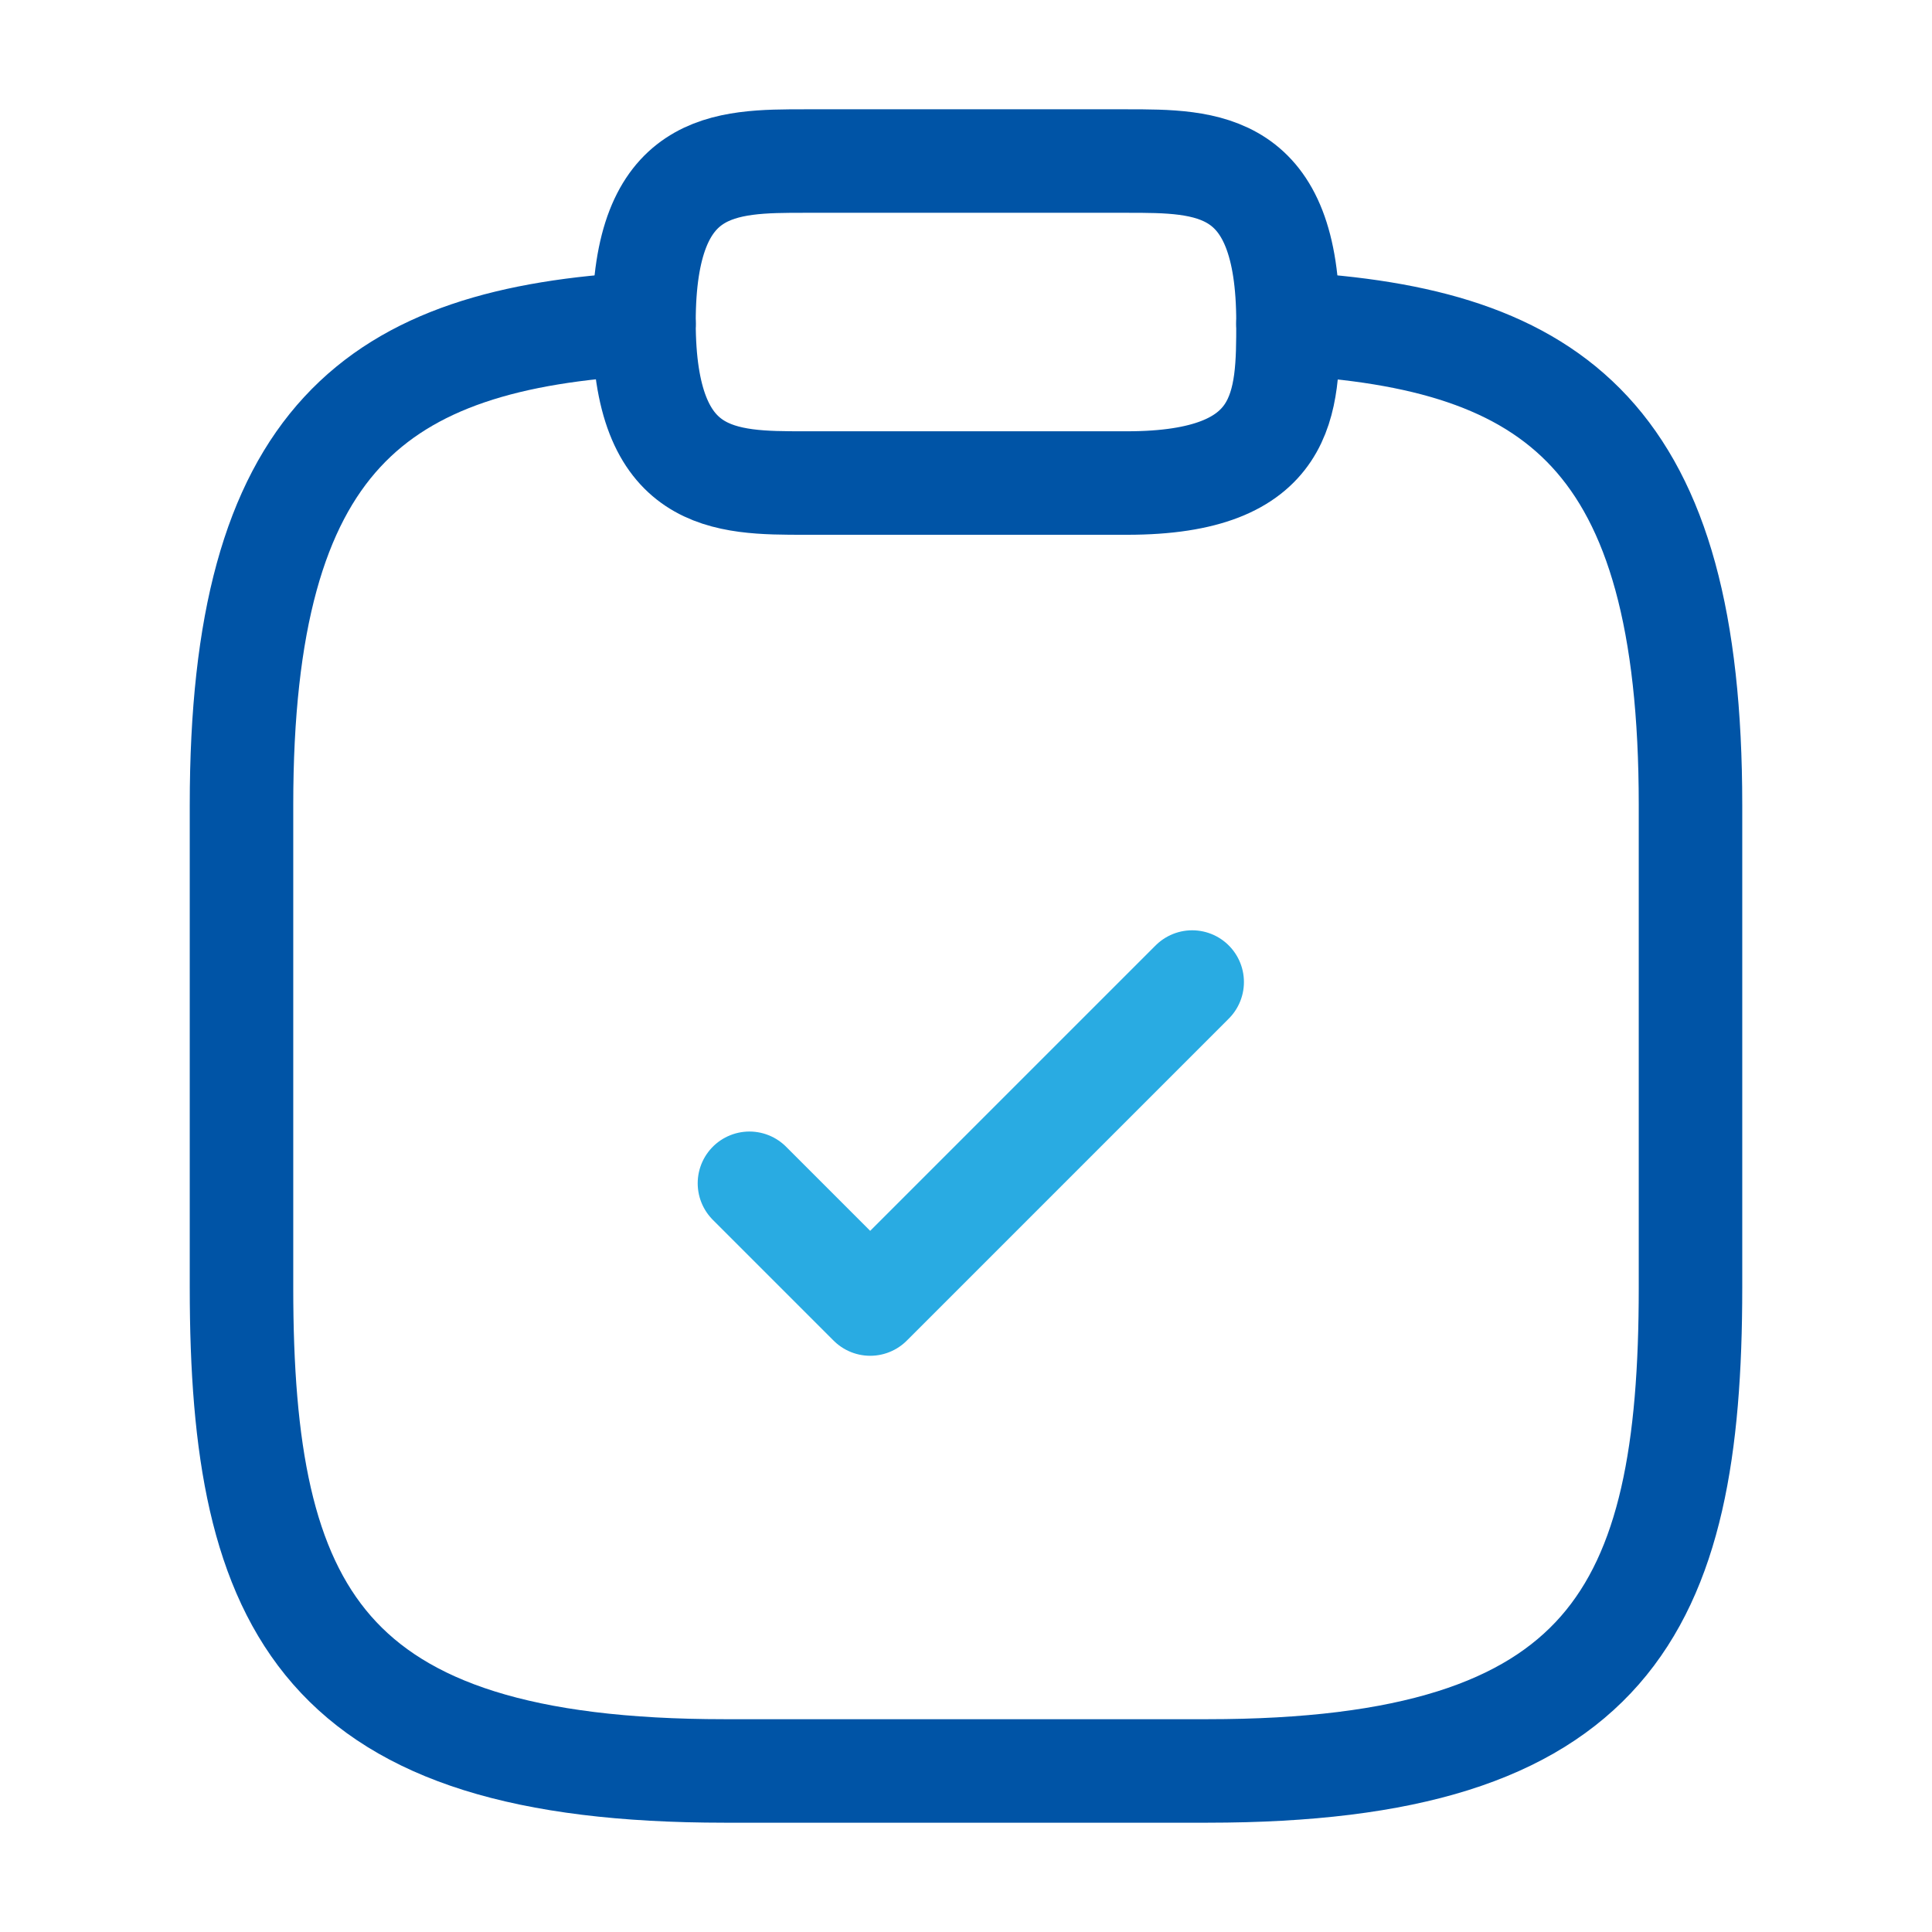
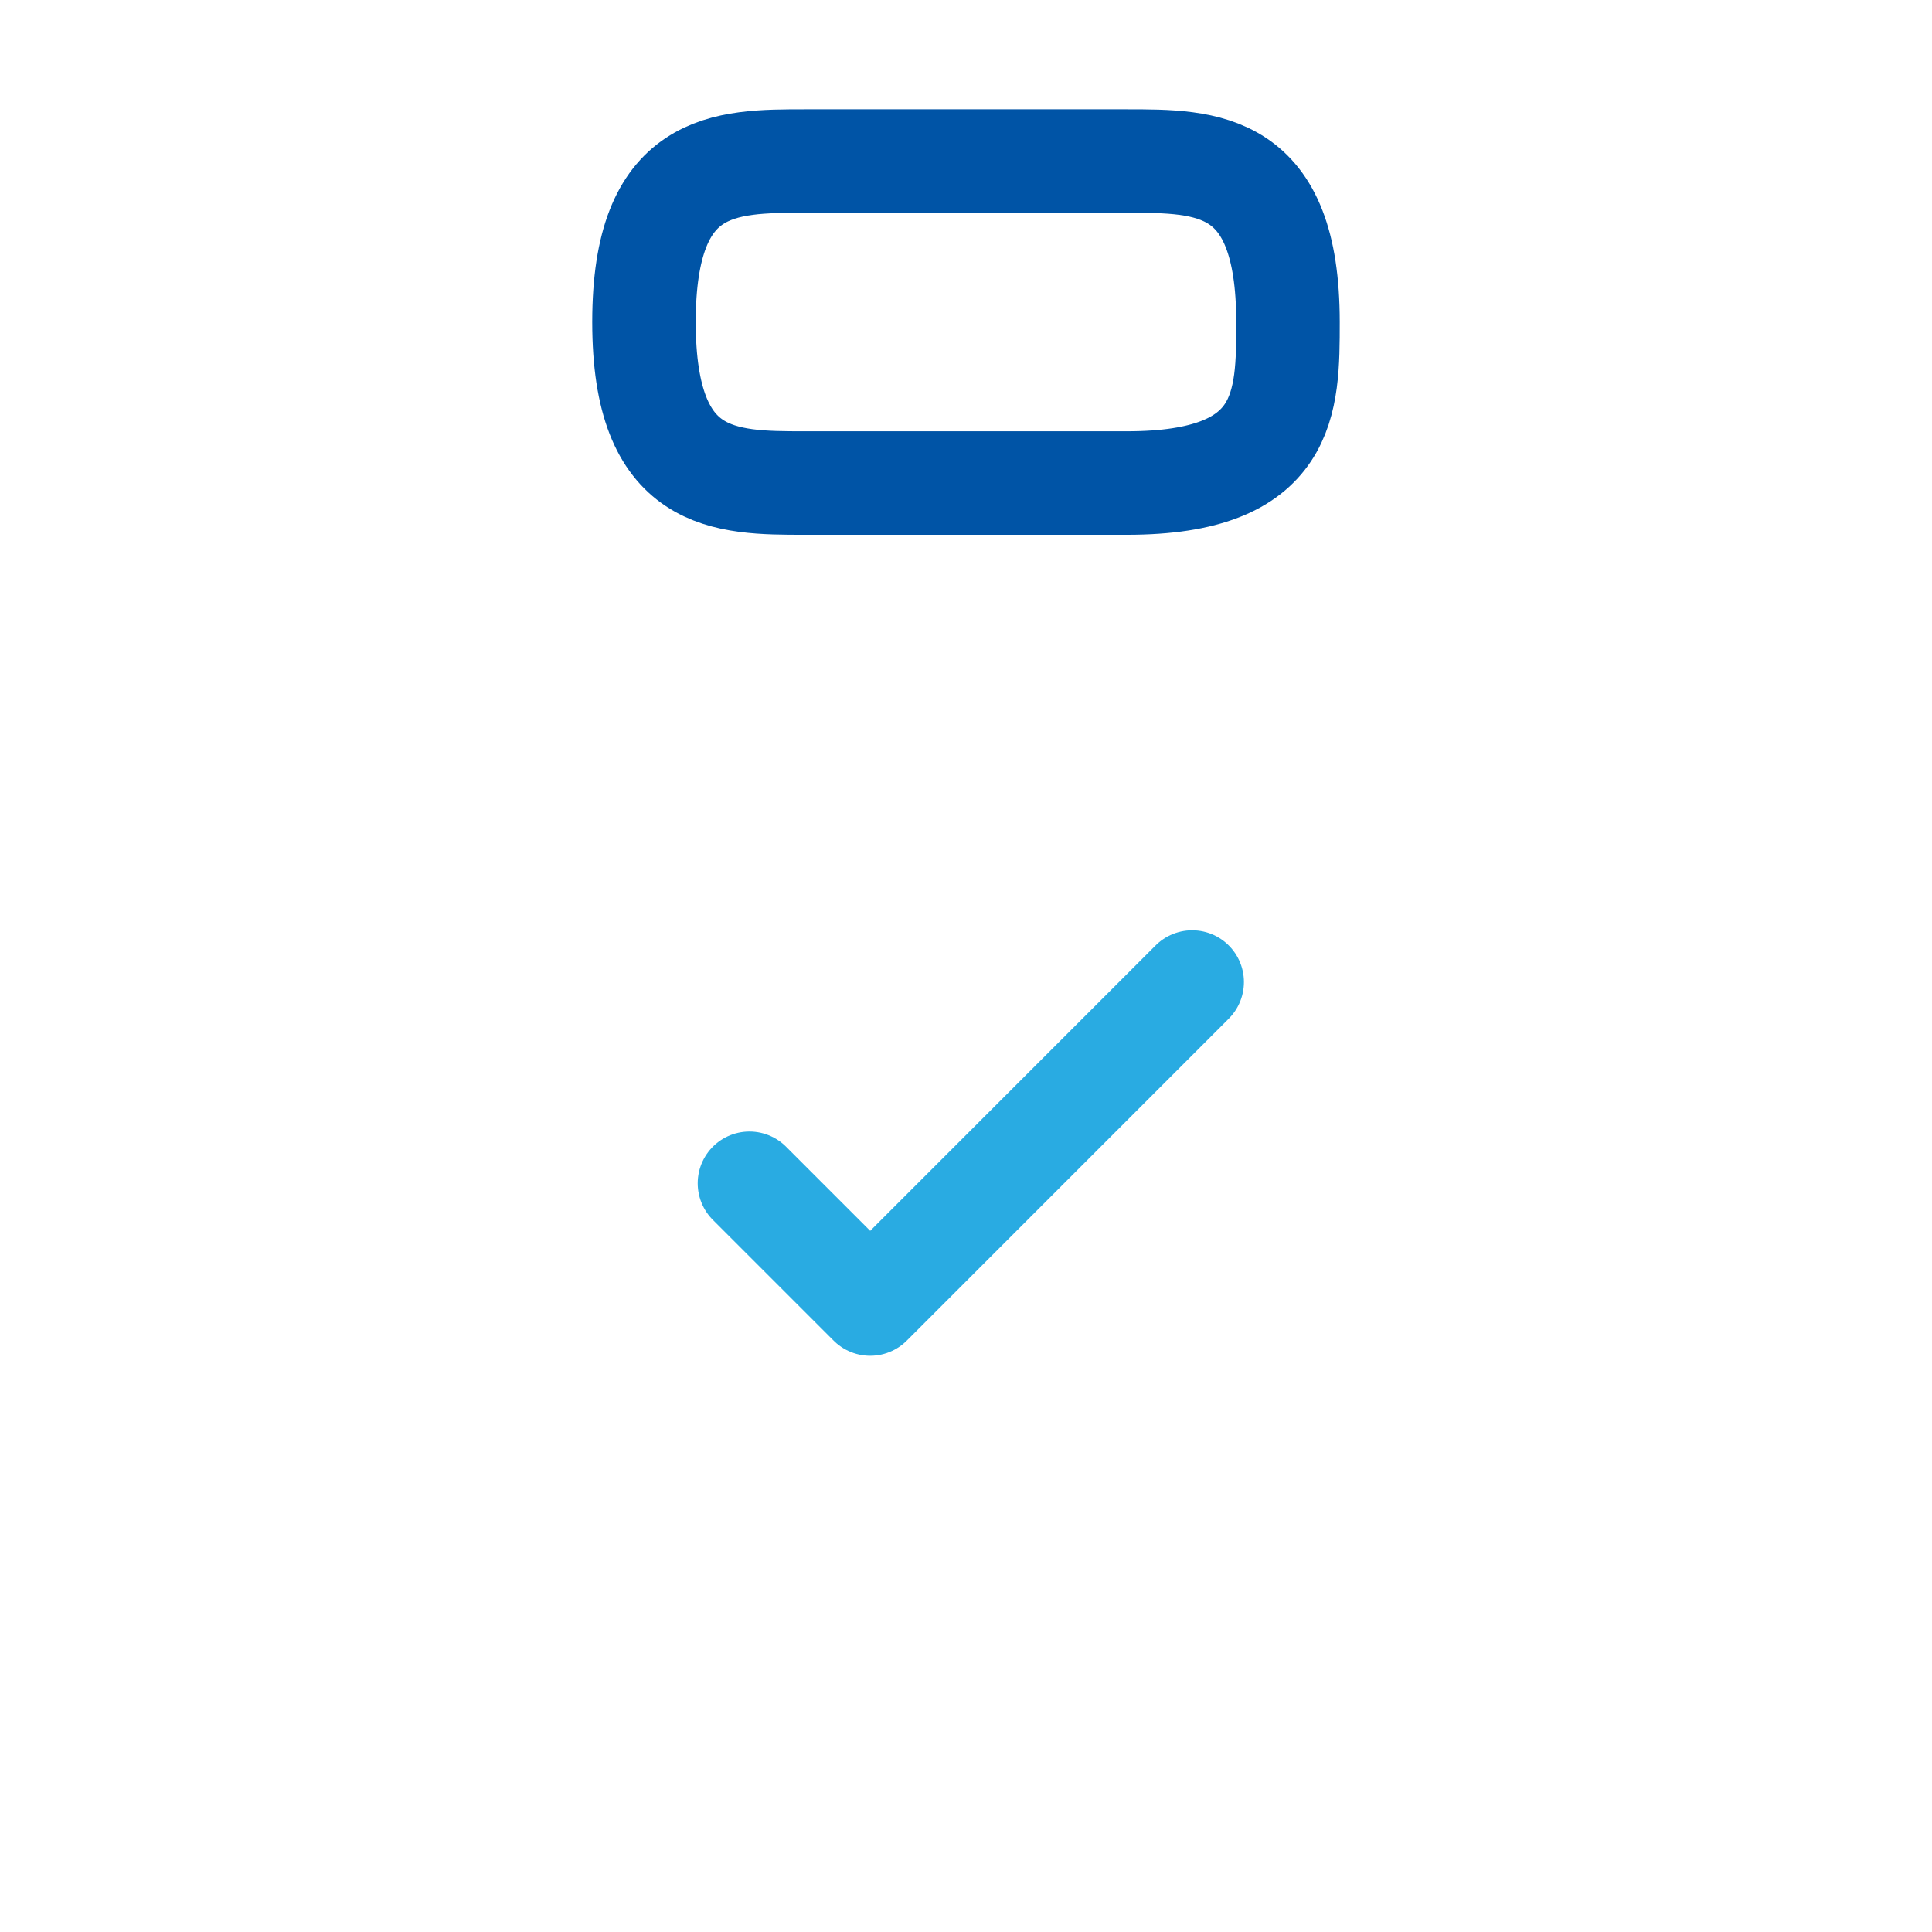
<svg xmlns="http://www.w3.org/2000/svg" width="56" height="56" viewBox="0 0 56 56" fill="none">
  <path d="M21.723 34.298L25.223 37.798L34.556 28.465" stroke="#29ABE2" stroke-width="3" stroke-linecap="round" stroke-linejoin="round" />
  <path d="M23.333 14.001H32.666C37.333 14.001 37.333 11.668 37.333 9.335C37.333 4.668 34.999 4.668 32.666 4.668H23.333C20.999 4.668 18.666 4.668 18.666 9.335C18.666 14.001 20.999 14.001 23.333 14.001Z" stroke="#0054A6" stroke-width="3" stroke-miterlimit="10" stroke-linecap="round" stroke-linejoin="round" />
-   <path d="M37.333 9.379C45.103 9.799 49 12.669 49 23.332V37.332C49 46.666 46.667 51.332 35 51.332H21C9.333 51.332 7 46.666 7 37.332V23.332C7 12.692 10.897 9.799 18.667 9.379" stroke="#0054A6" stroke-width="3" stroke-miterlimit="10" stroke-linecap="round" stroke-linejoin="round" />
</svg>